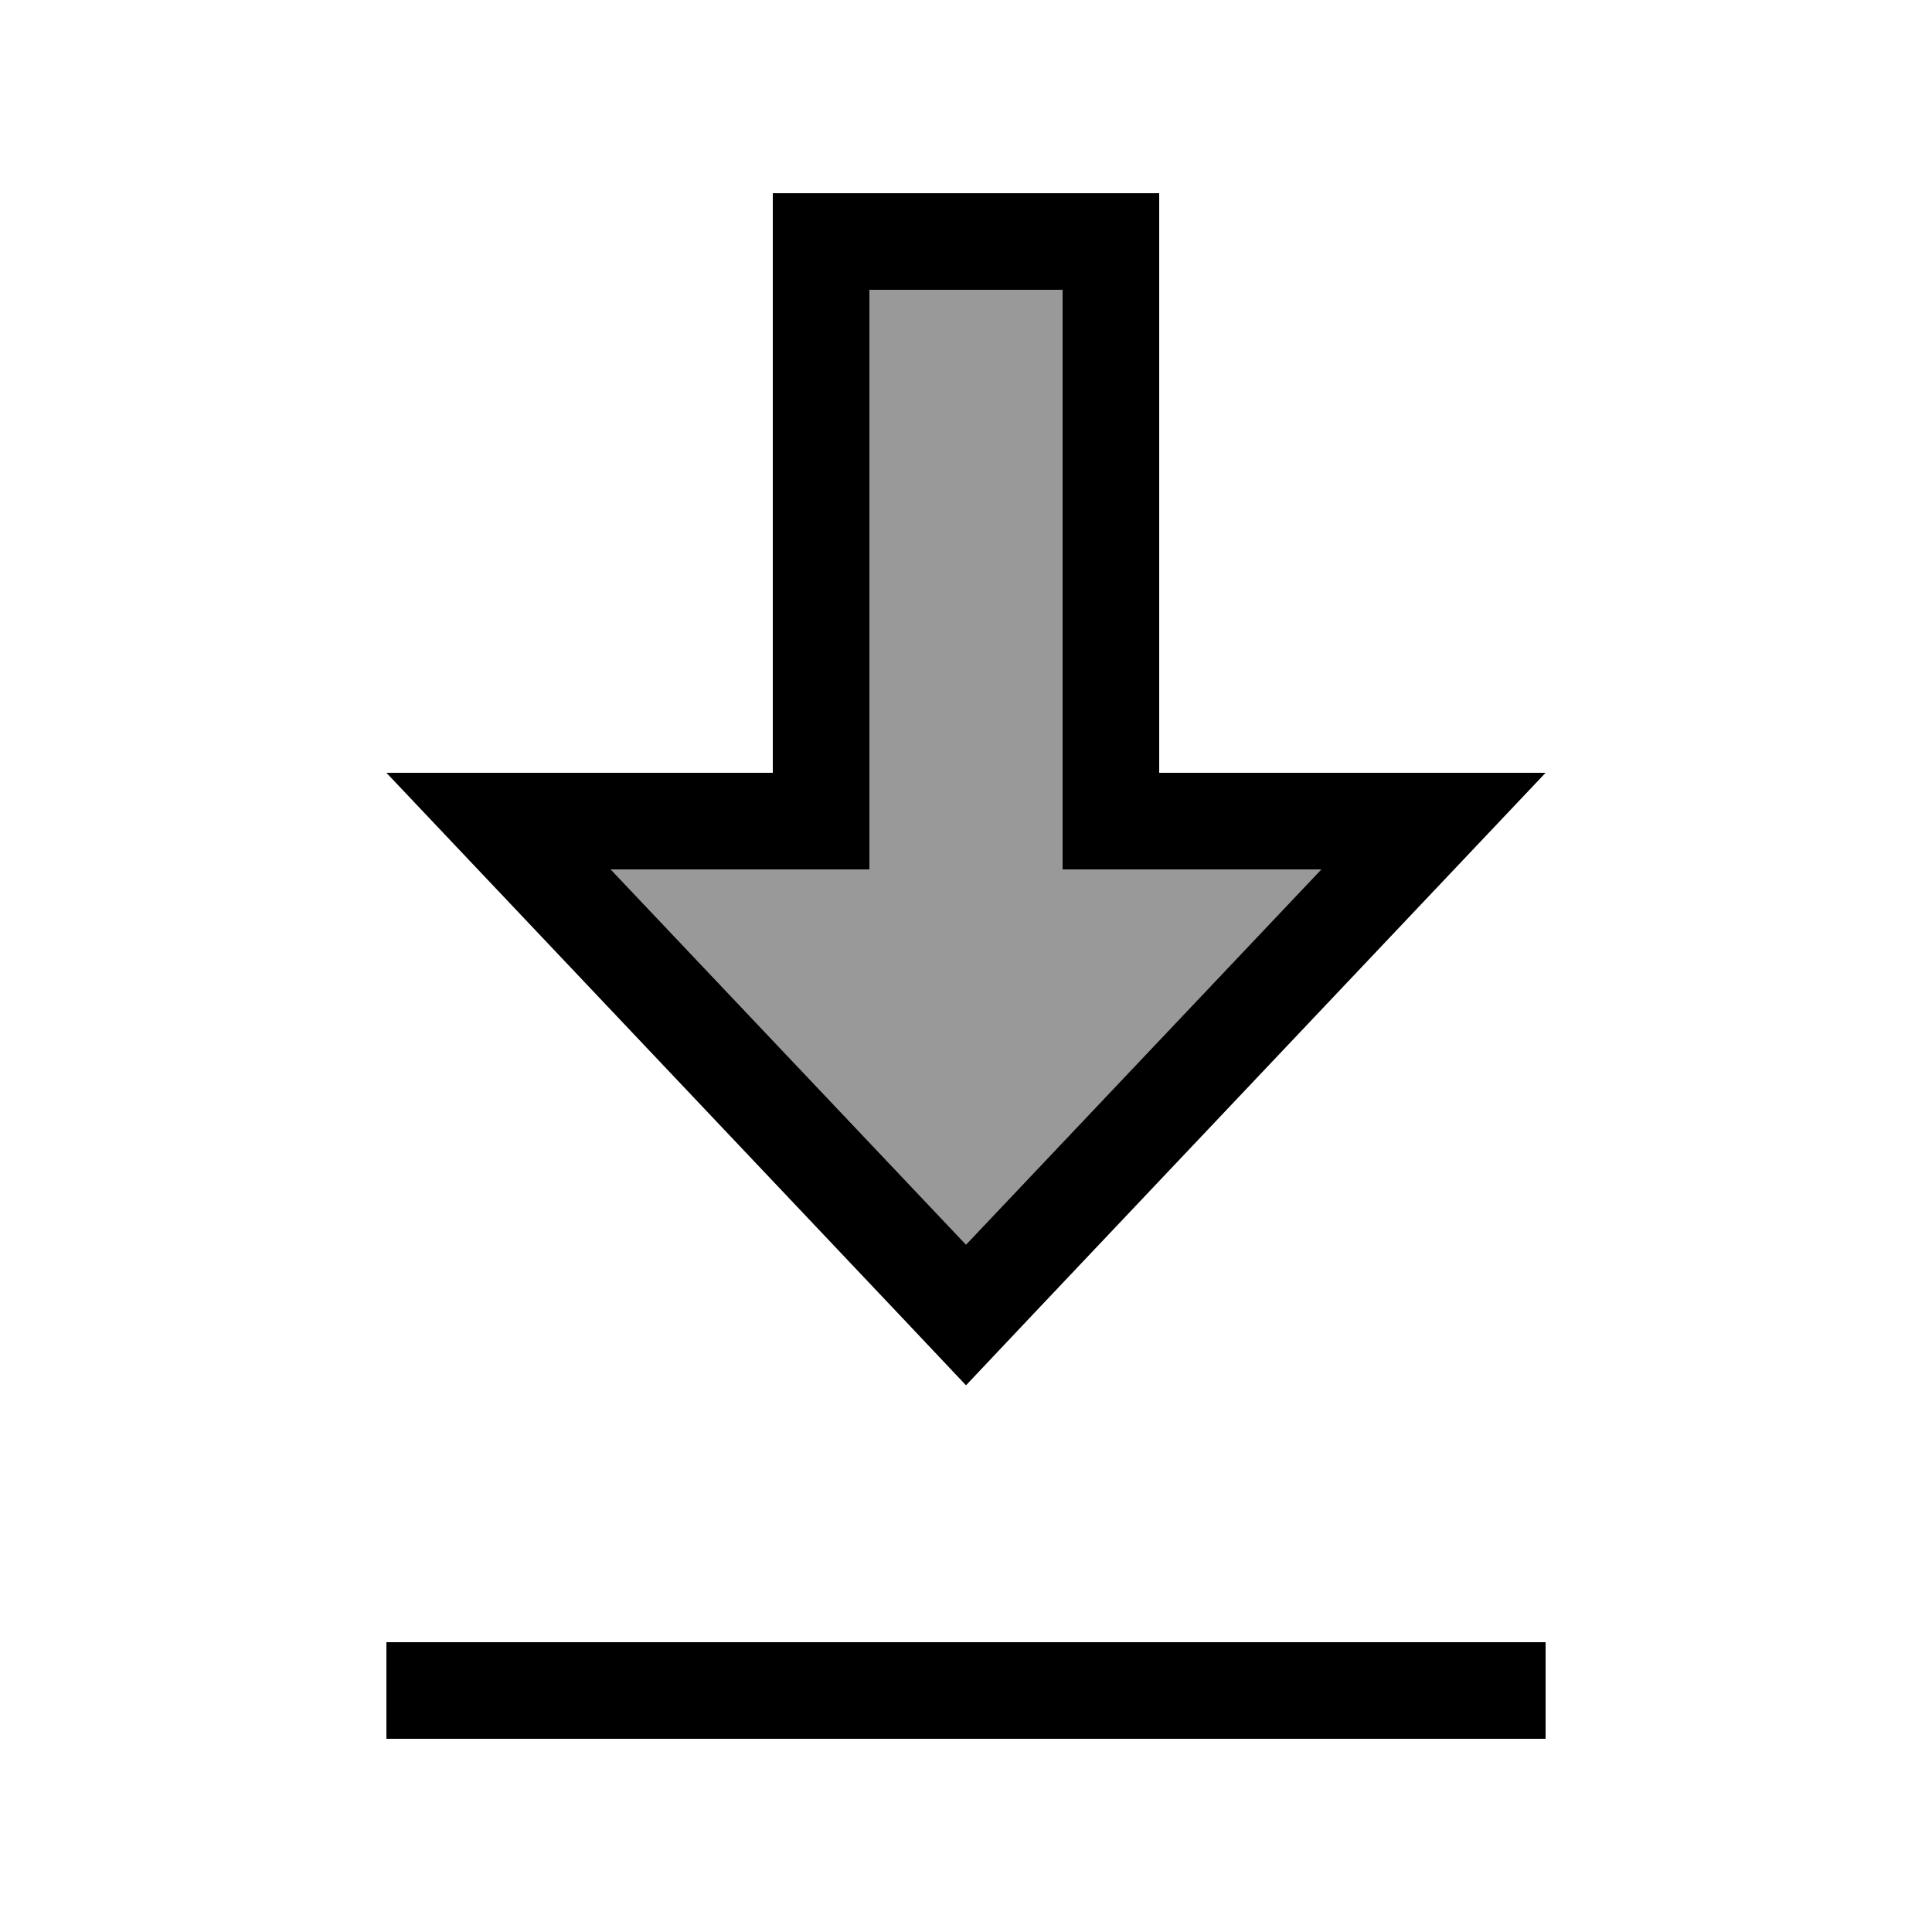
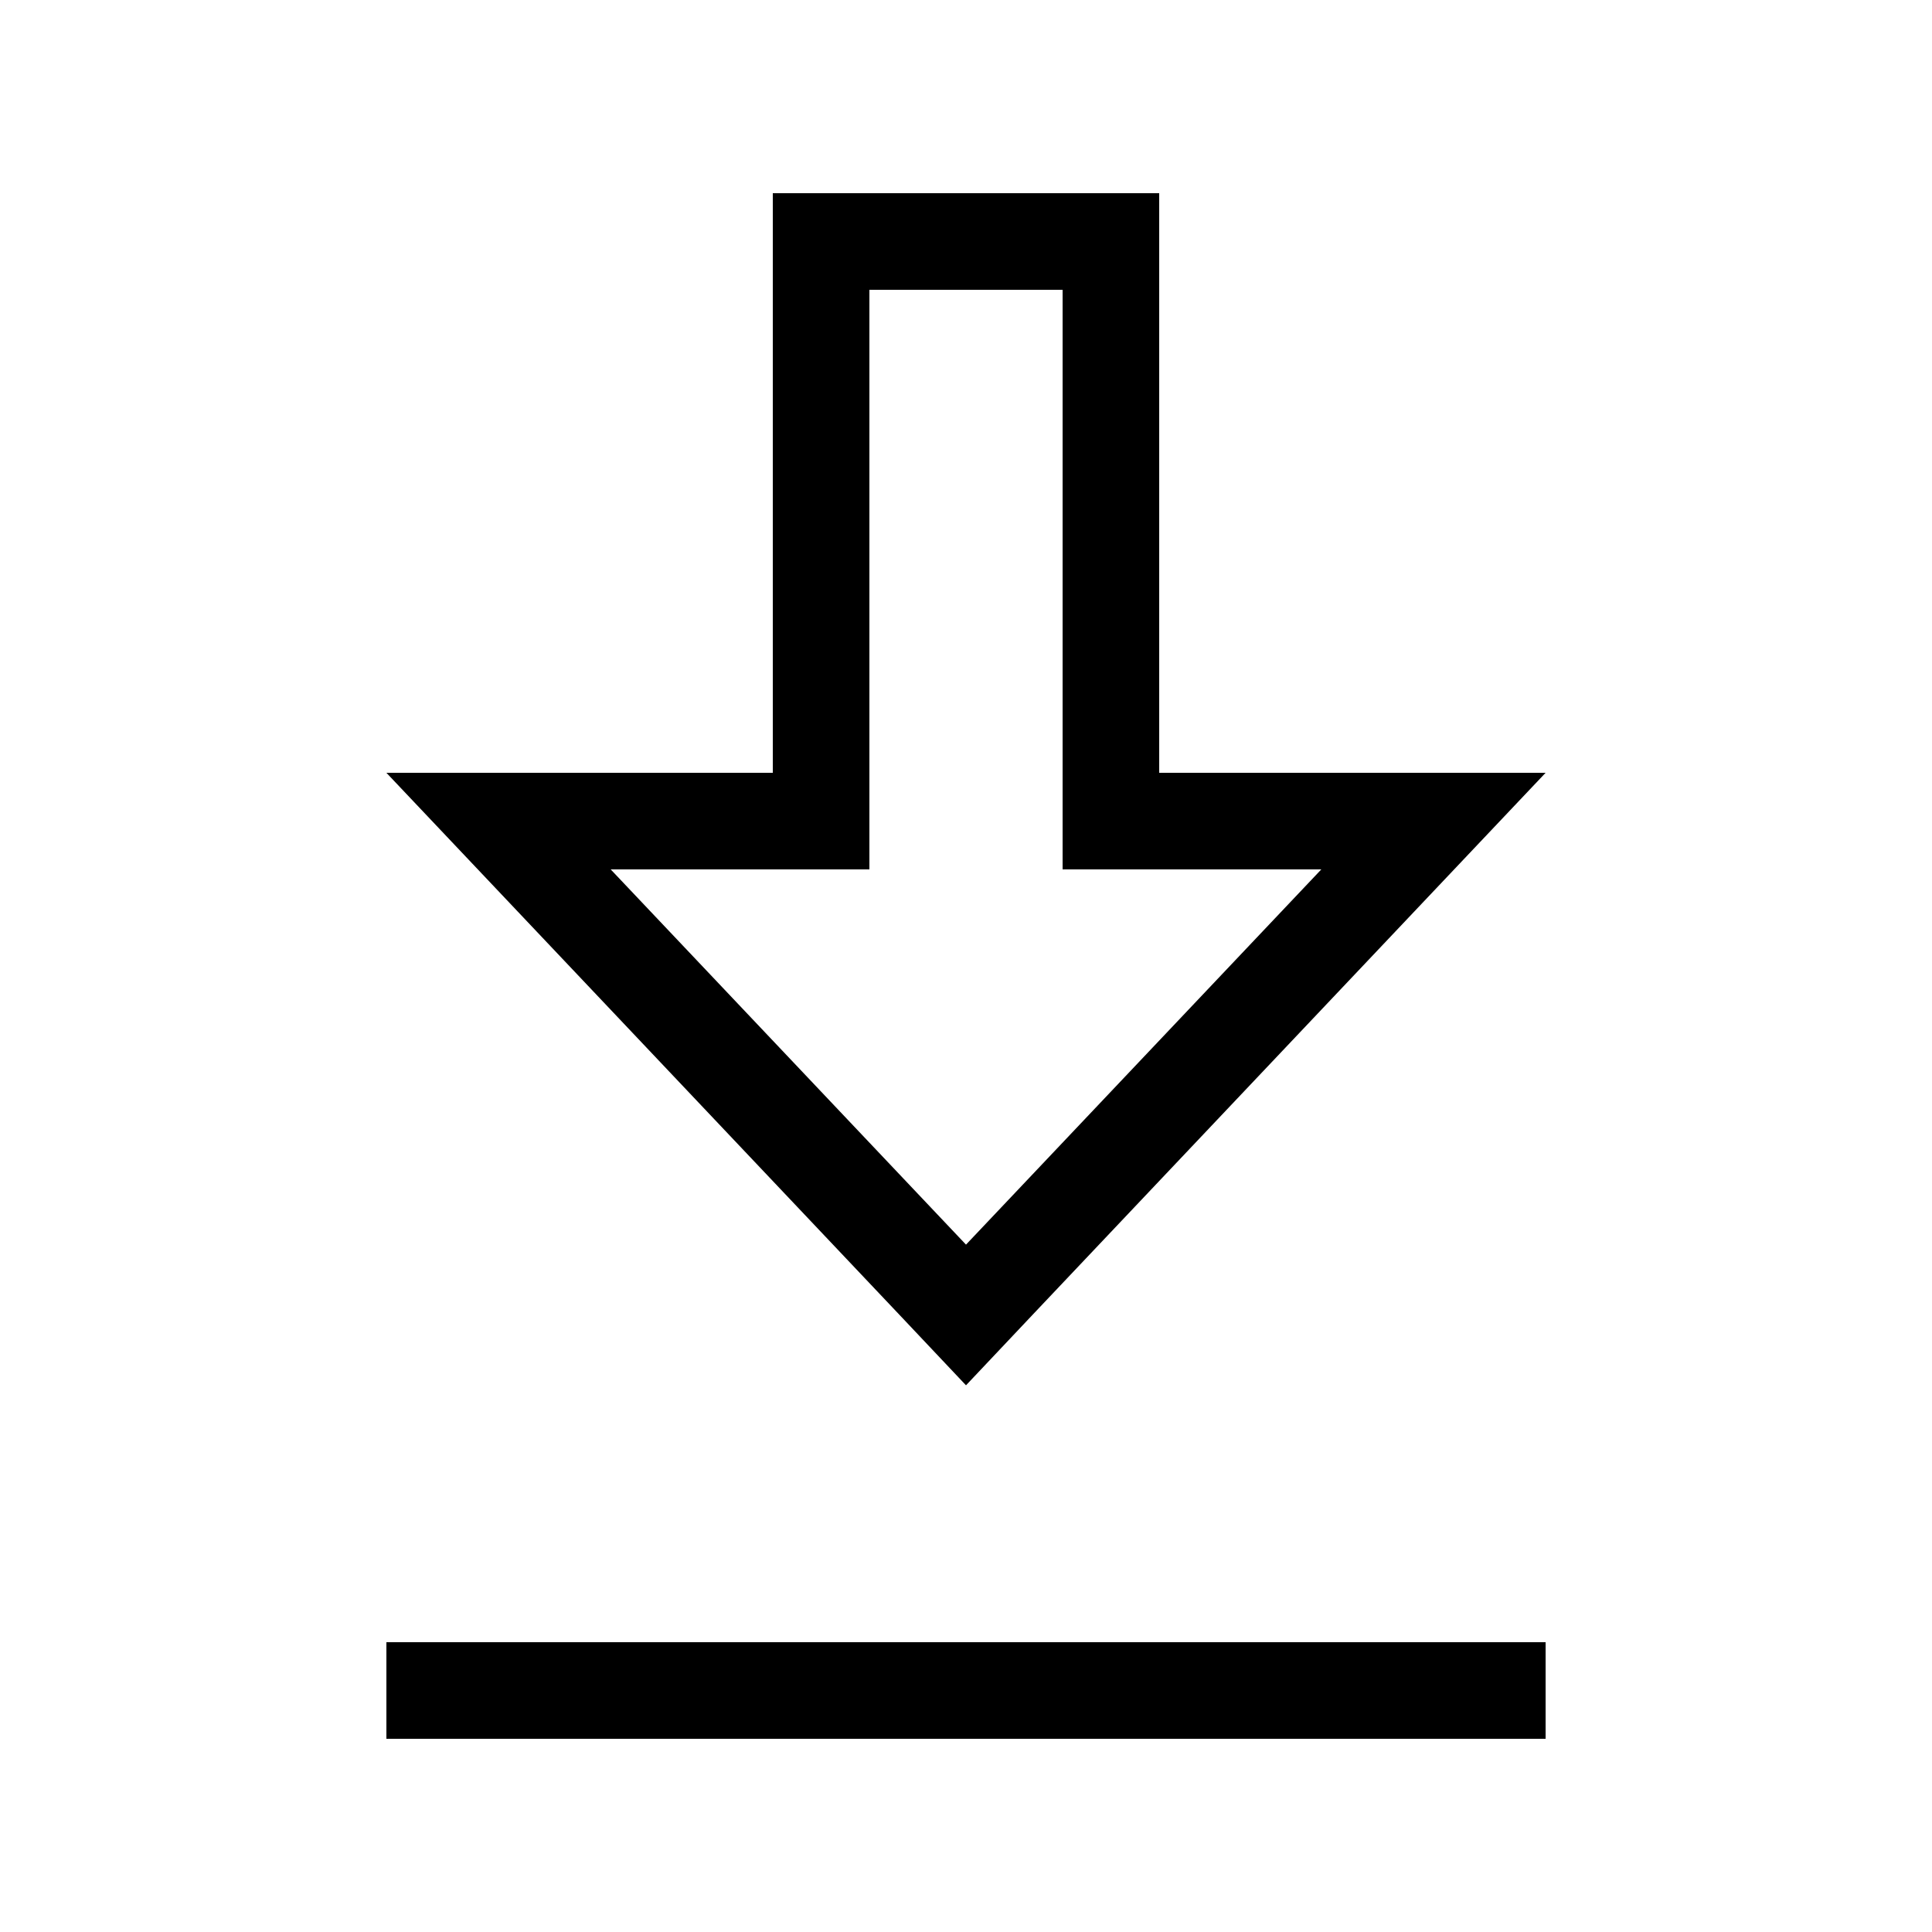
<svg xmlns="http://www.w3.org/2000/svg" viewBox="0 0 640 640">
-   <path opacity=".4" fill="currentColor" d="M202.3 288L320 412.3L437.7 288C398.3 288 369.8 288 352 288L352 96L288 96C288 256 288 272 288 288C270.3 288 241.7 288 202.3 288z" />
  <path fill="currentColor" d="M128 576L512 576L512 544L128 544L128 576zM256 256L128 256C130 258.1 186.6 317.9 298 435.6L320 458.9L342 435.6C453.4 317.9 510 258.1 512 256L384 256L384 64L256 64L256 192L256 192L256 256zM288 192L288 192L288 96L352 96L352 288L437.7 288L320 412.3L202.3 288L288 288L288 192z" />
</svg>